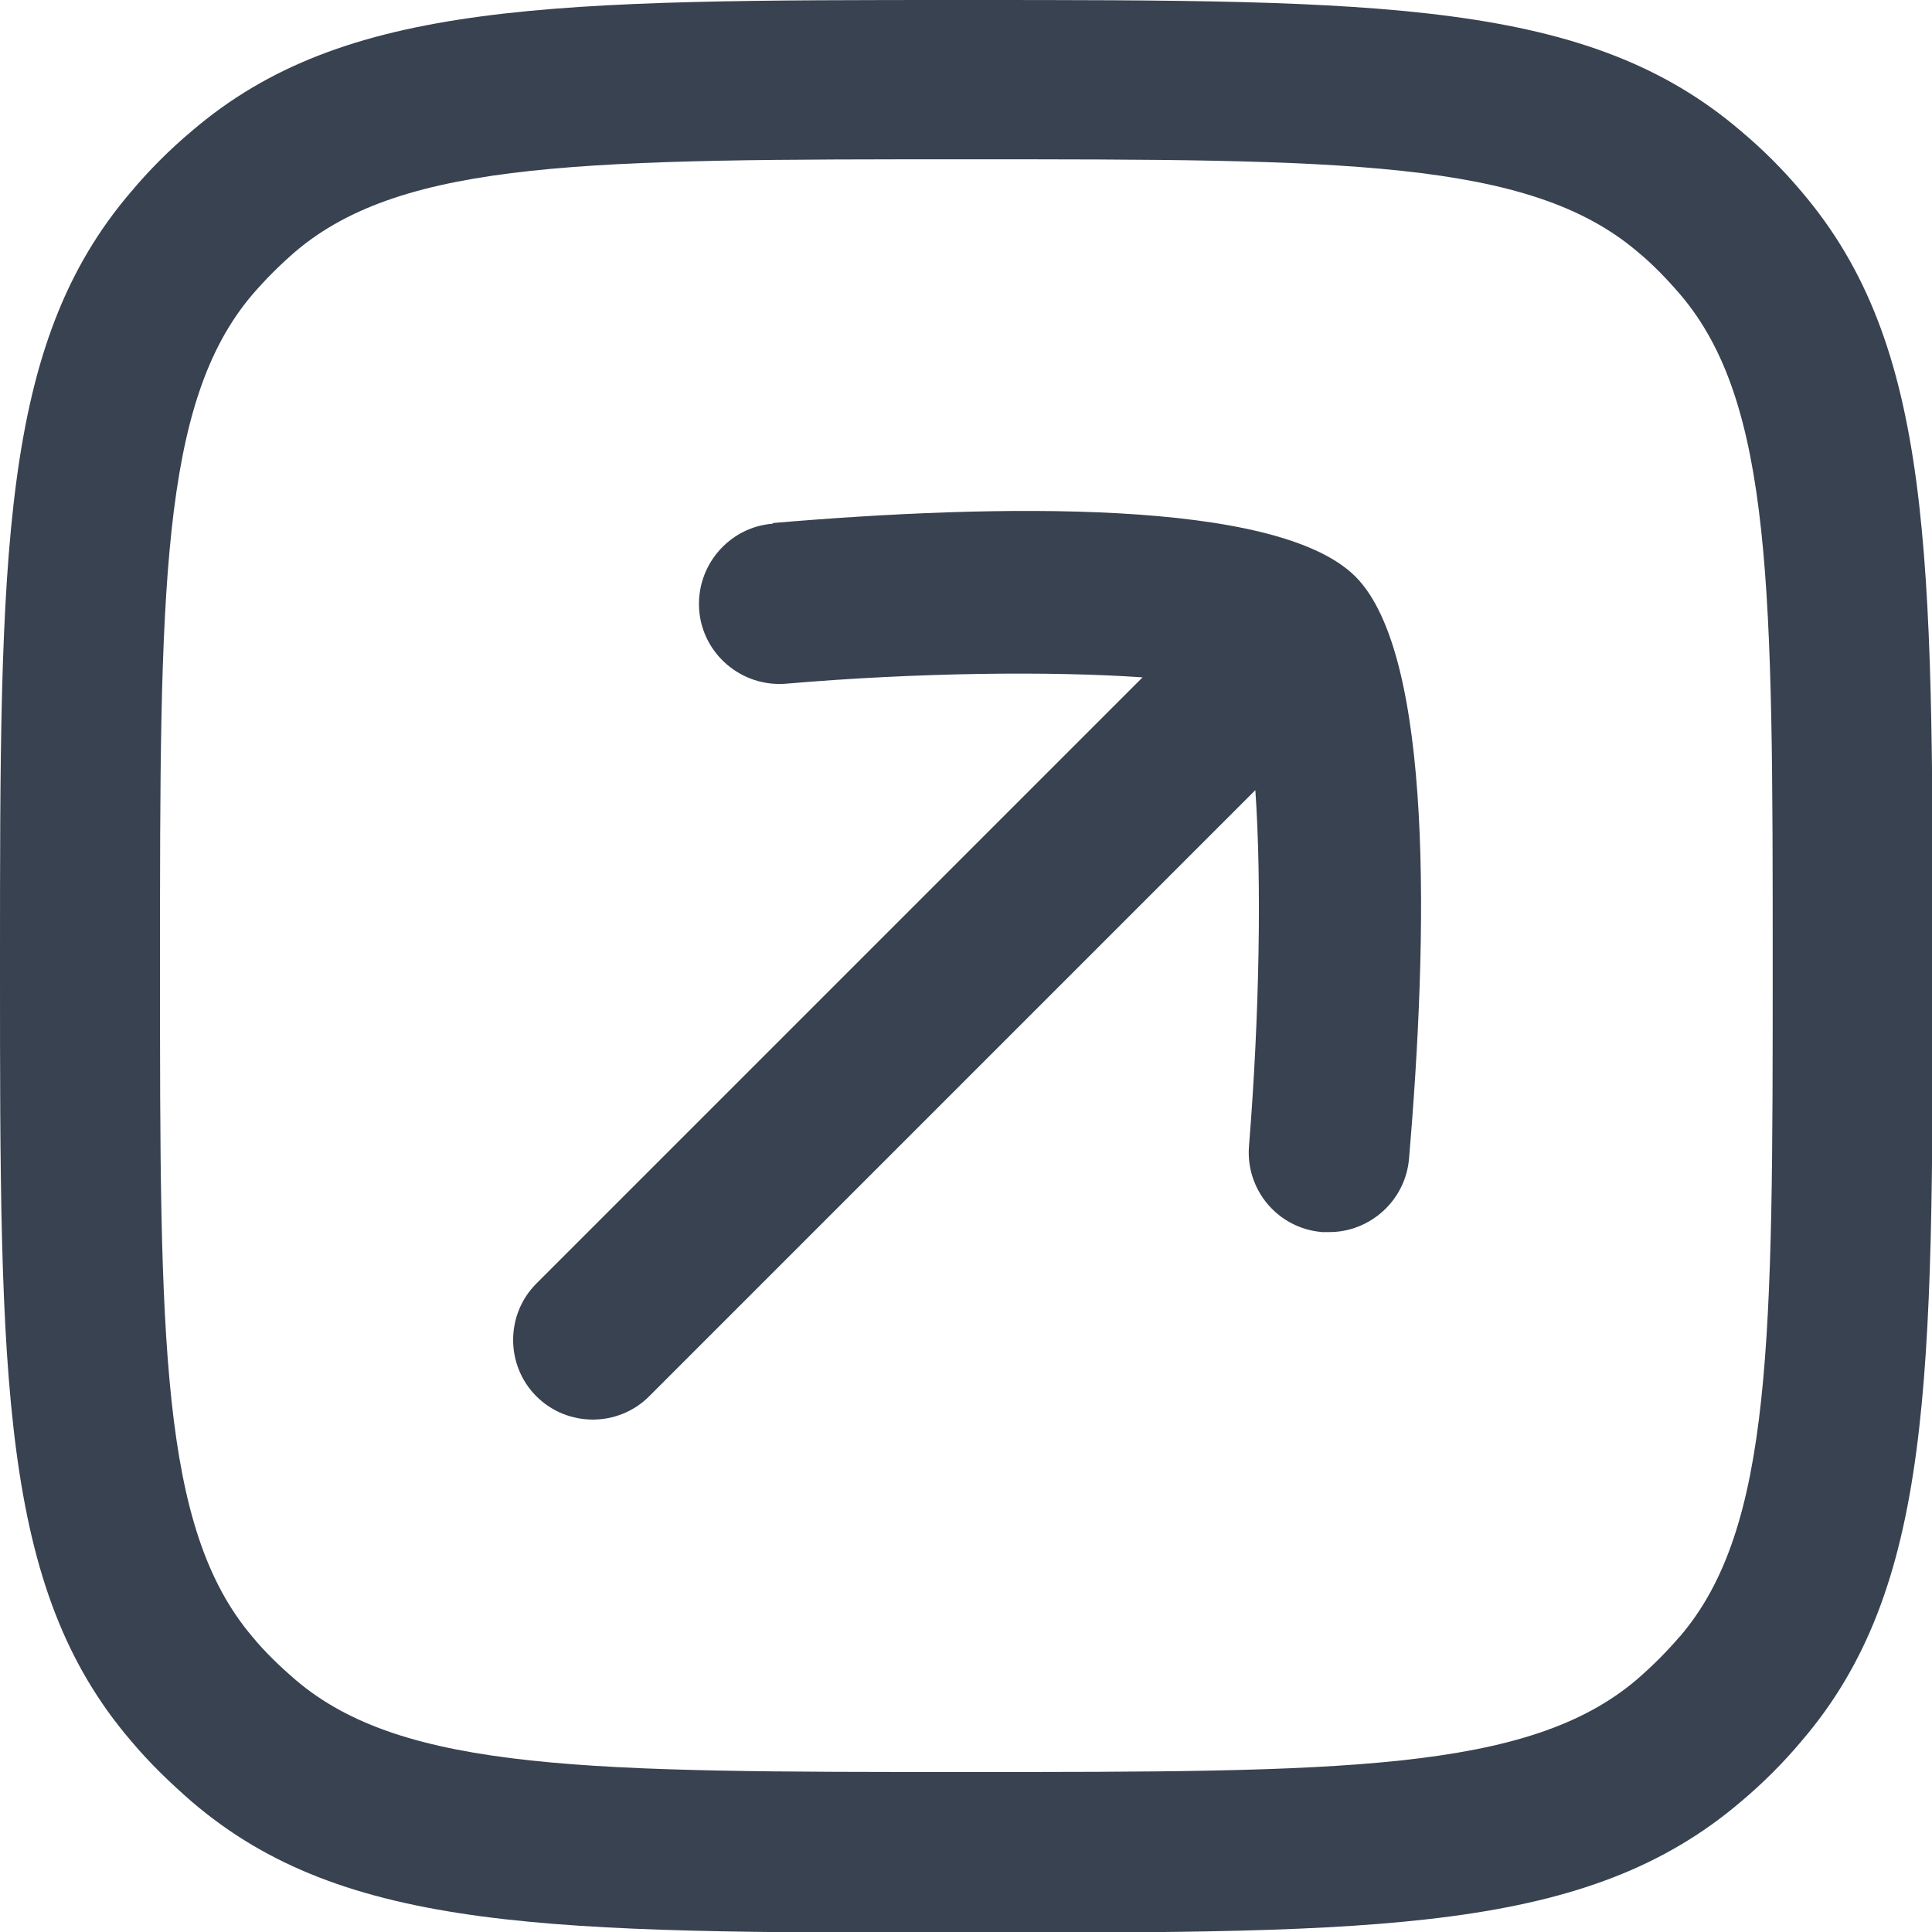
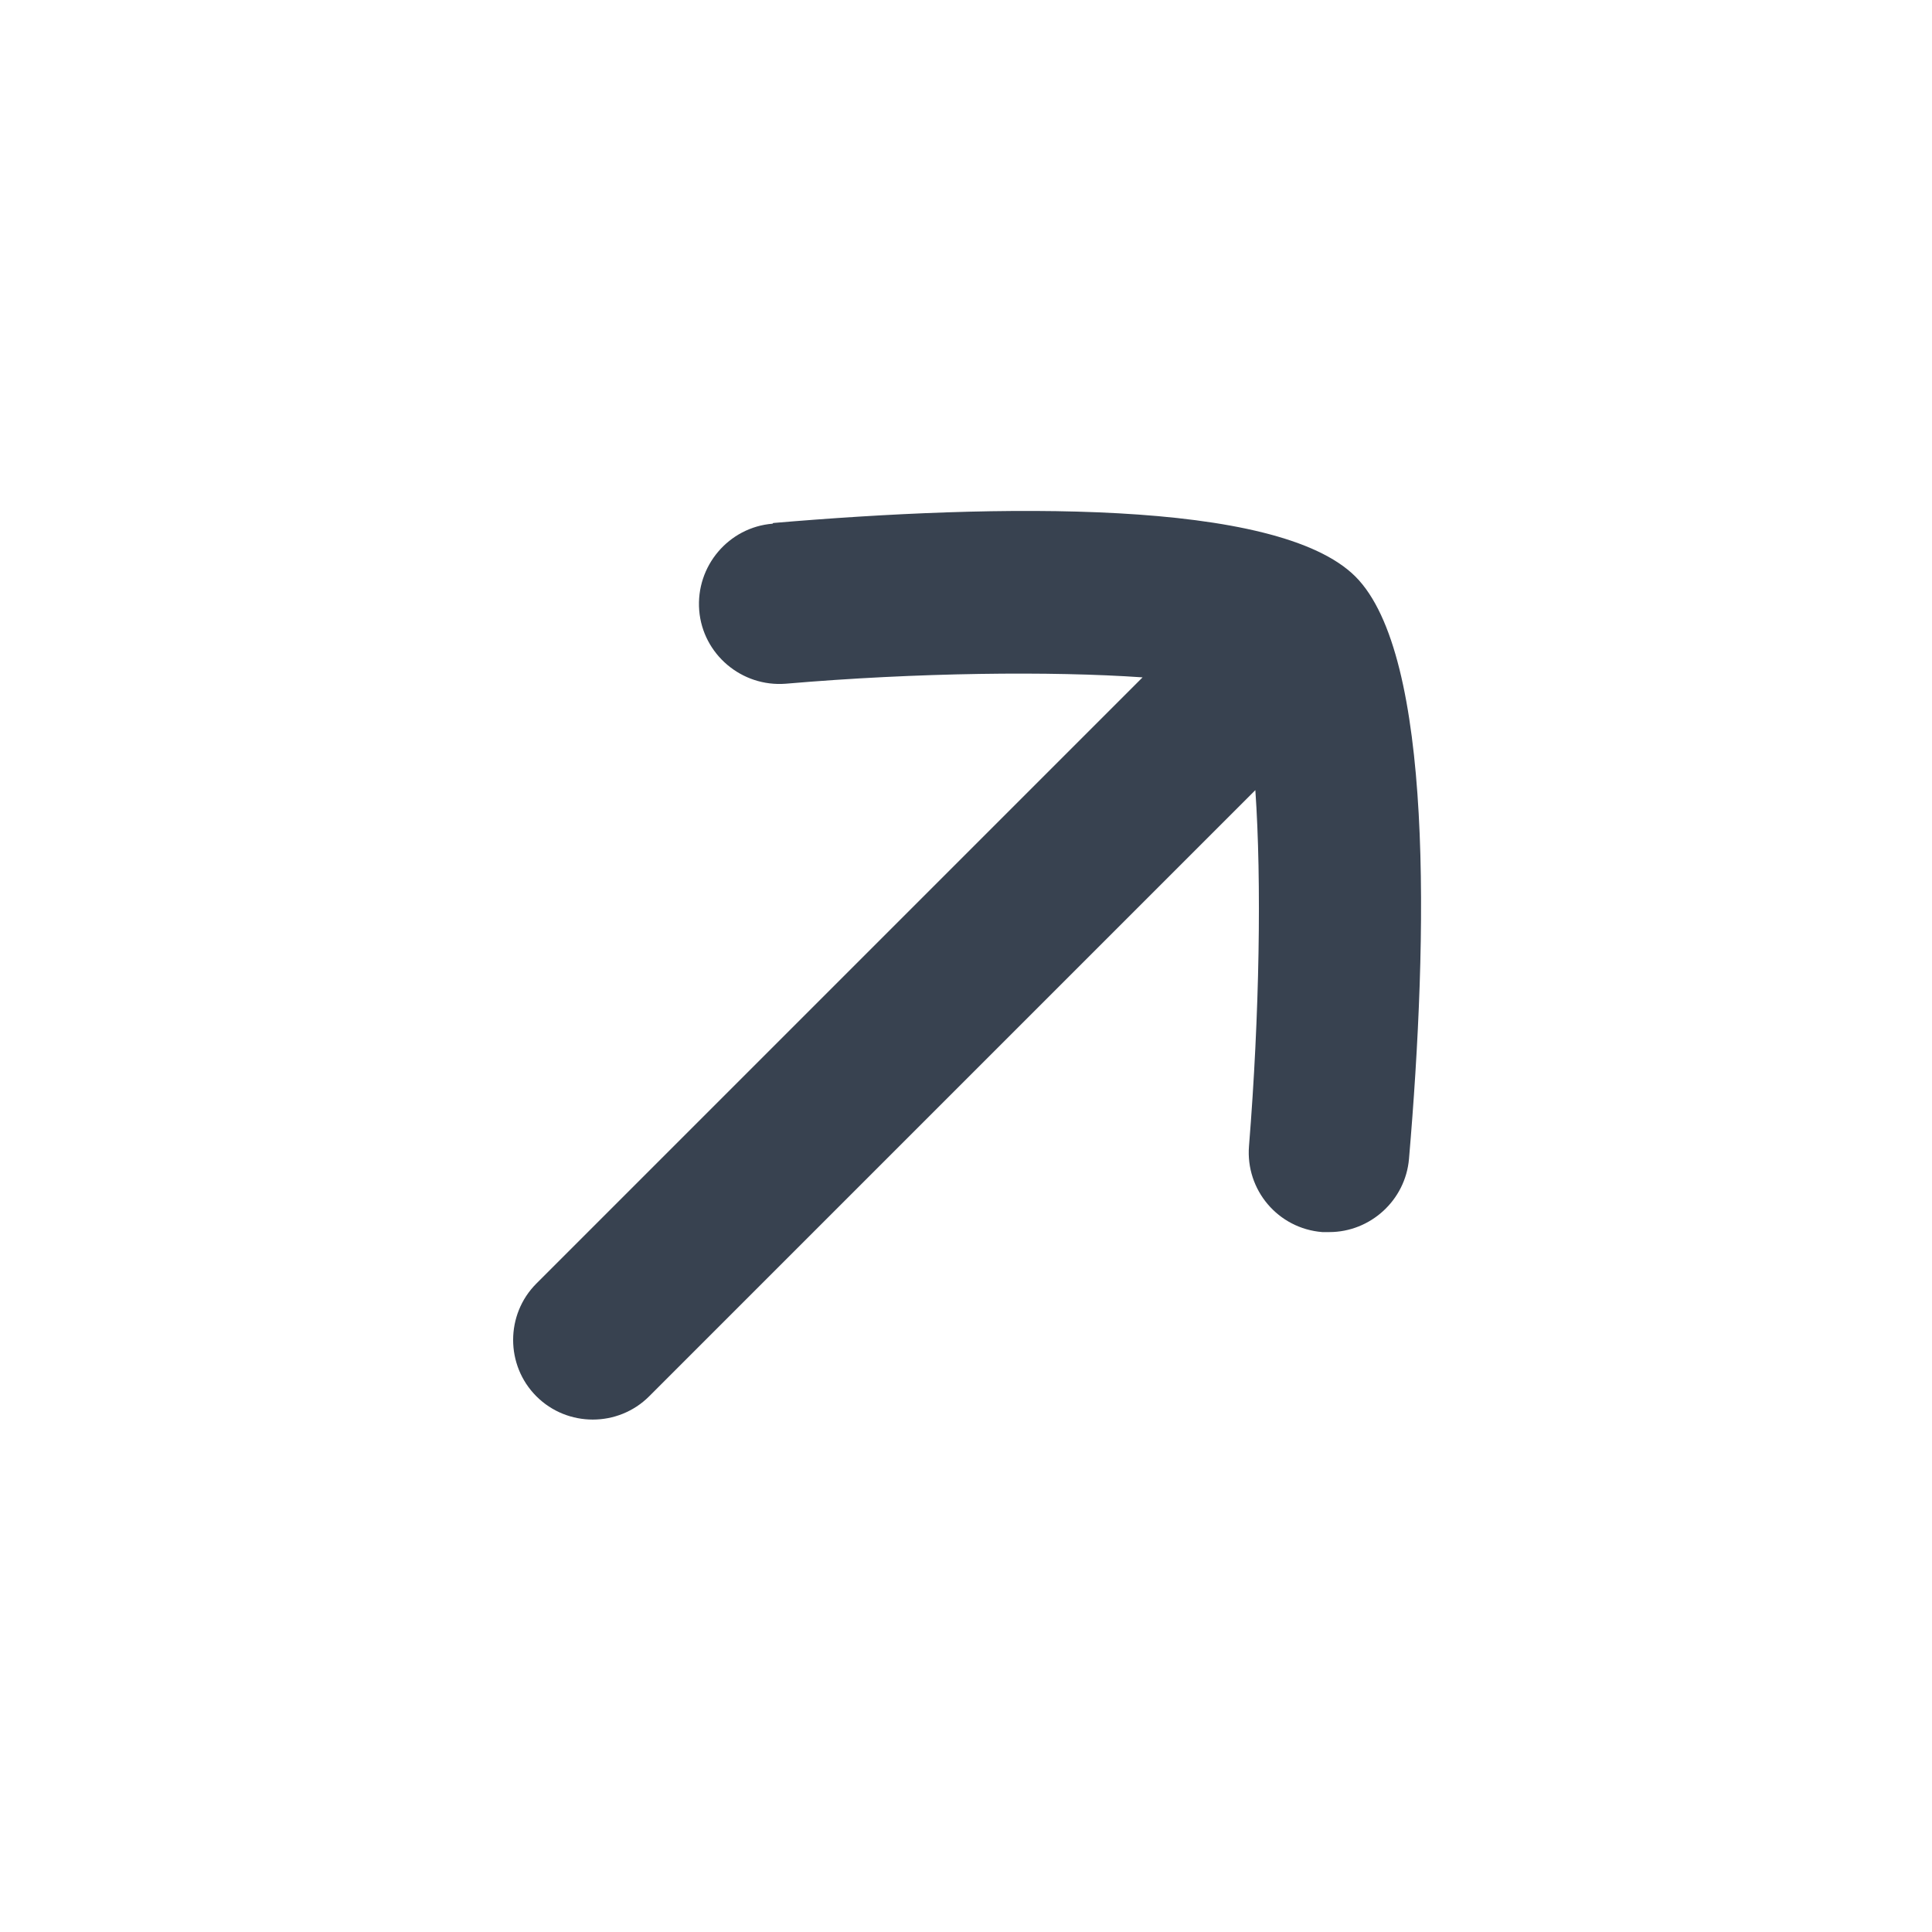
<svg xmlns="http://www.w3.org/2000/svg" id="Layer_1" data-name="Layer 1" viewBox="0 0 27.41 27.41">
  <defs>
    <style>      .cls-1 {        fill: #384250;      }    </style>
  </defs>
-   <path class="cls-1" d="M25.56,2.72s0,0,0,0c-.26-.31-.55-.6-.86-.86-2.17-1.86-5.12-1.86-10.99-1.86S4.89,0,2.72,1.86c-.31.26-.6.55-.86.86C0,4.89,0,7.84,0,13.71s0,8.82,1.86,10.99c.26.31.55.59.86.86,2.17,1.86,5.12,1.86,10.99,1.86s8.81,0,10.99-1.86c.31-.26.6-.55.86-.86,1.86-2.17,1.86-5.12,1.86-10.99s0-8.81-1.86-10.99ZM23.83,23.22c-.19.22-.39.42-.61.61-1.54,1.31-4.21,1.31-9.52,1.31s-7.98,0-9.51-1.31c-.22-.19-.43-.39-.61-.61-1.31-1.54-1.31-4.21-1.31-9.52s0-7.98,1.31-9.52c.19-.22.39-.42.61-.61,1.54-1.31,4.2-1.31,9.52-1.31s7.98,0,9.52,1.31c.22.18.42.39.61.61,1.31,1.54,1.31,4.2,1.31,9.51s0,7.98-1.31,9.52Z" />
  <path class="cls-1" d="M10.96,7.43c-.62.05-1.09.6-1.04,1.23.05.62.6,1.09,1.23,1.04,1.86-.16,3.77-.18,5.06-.09l-8.6,8.6c-.44.44-.44,1.16,0,1.6.22.22.51.33.8.33s.58-.11.8-.33l8.6-8.6c.09,1.29.06,3.19-.09,5.05-.05.62.41,1.17,1.04,1.22.03,0,.06,0,.1,0,.58,0,1.08-.45,1.13-1.04.27-3.15.35-7.15-.76-8.26-1.11-1.11-5.1-1.03-8.26-.76Z" />
</svg>